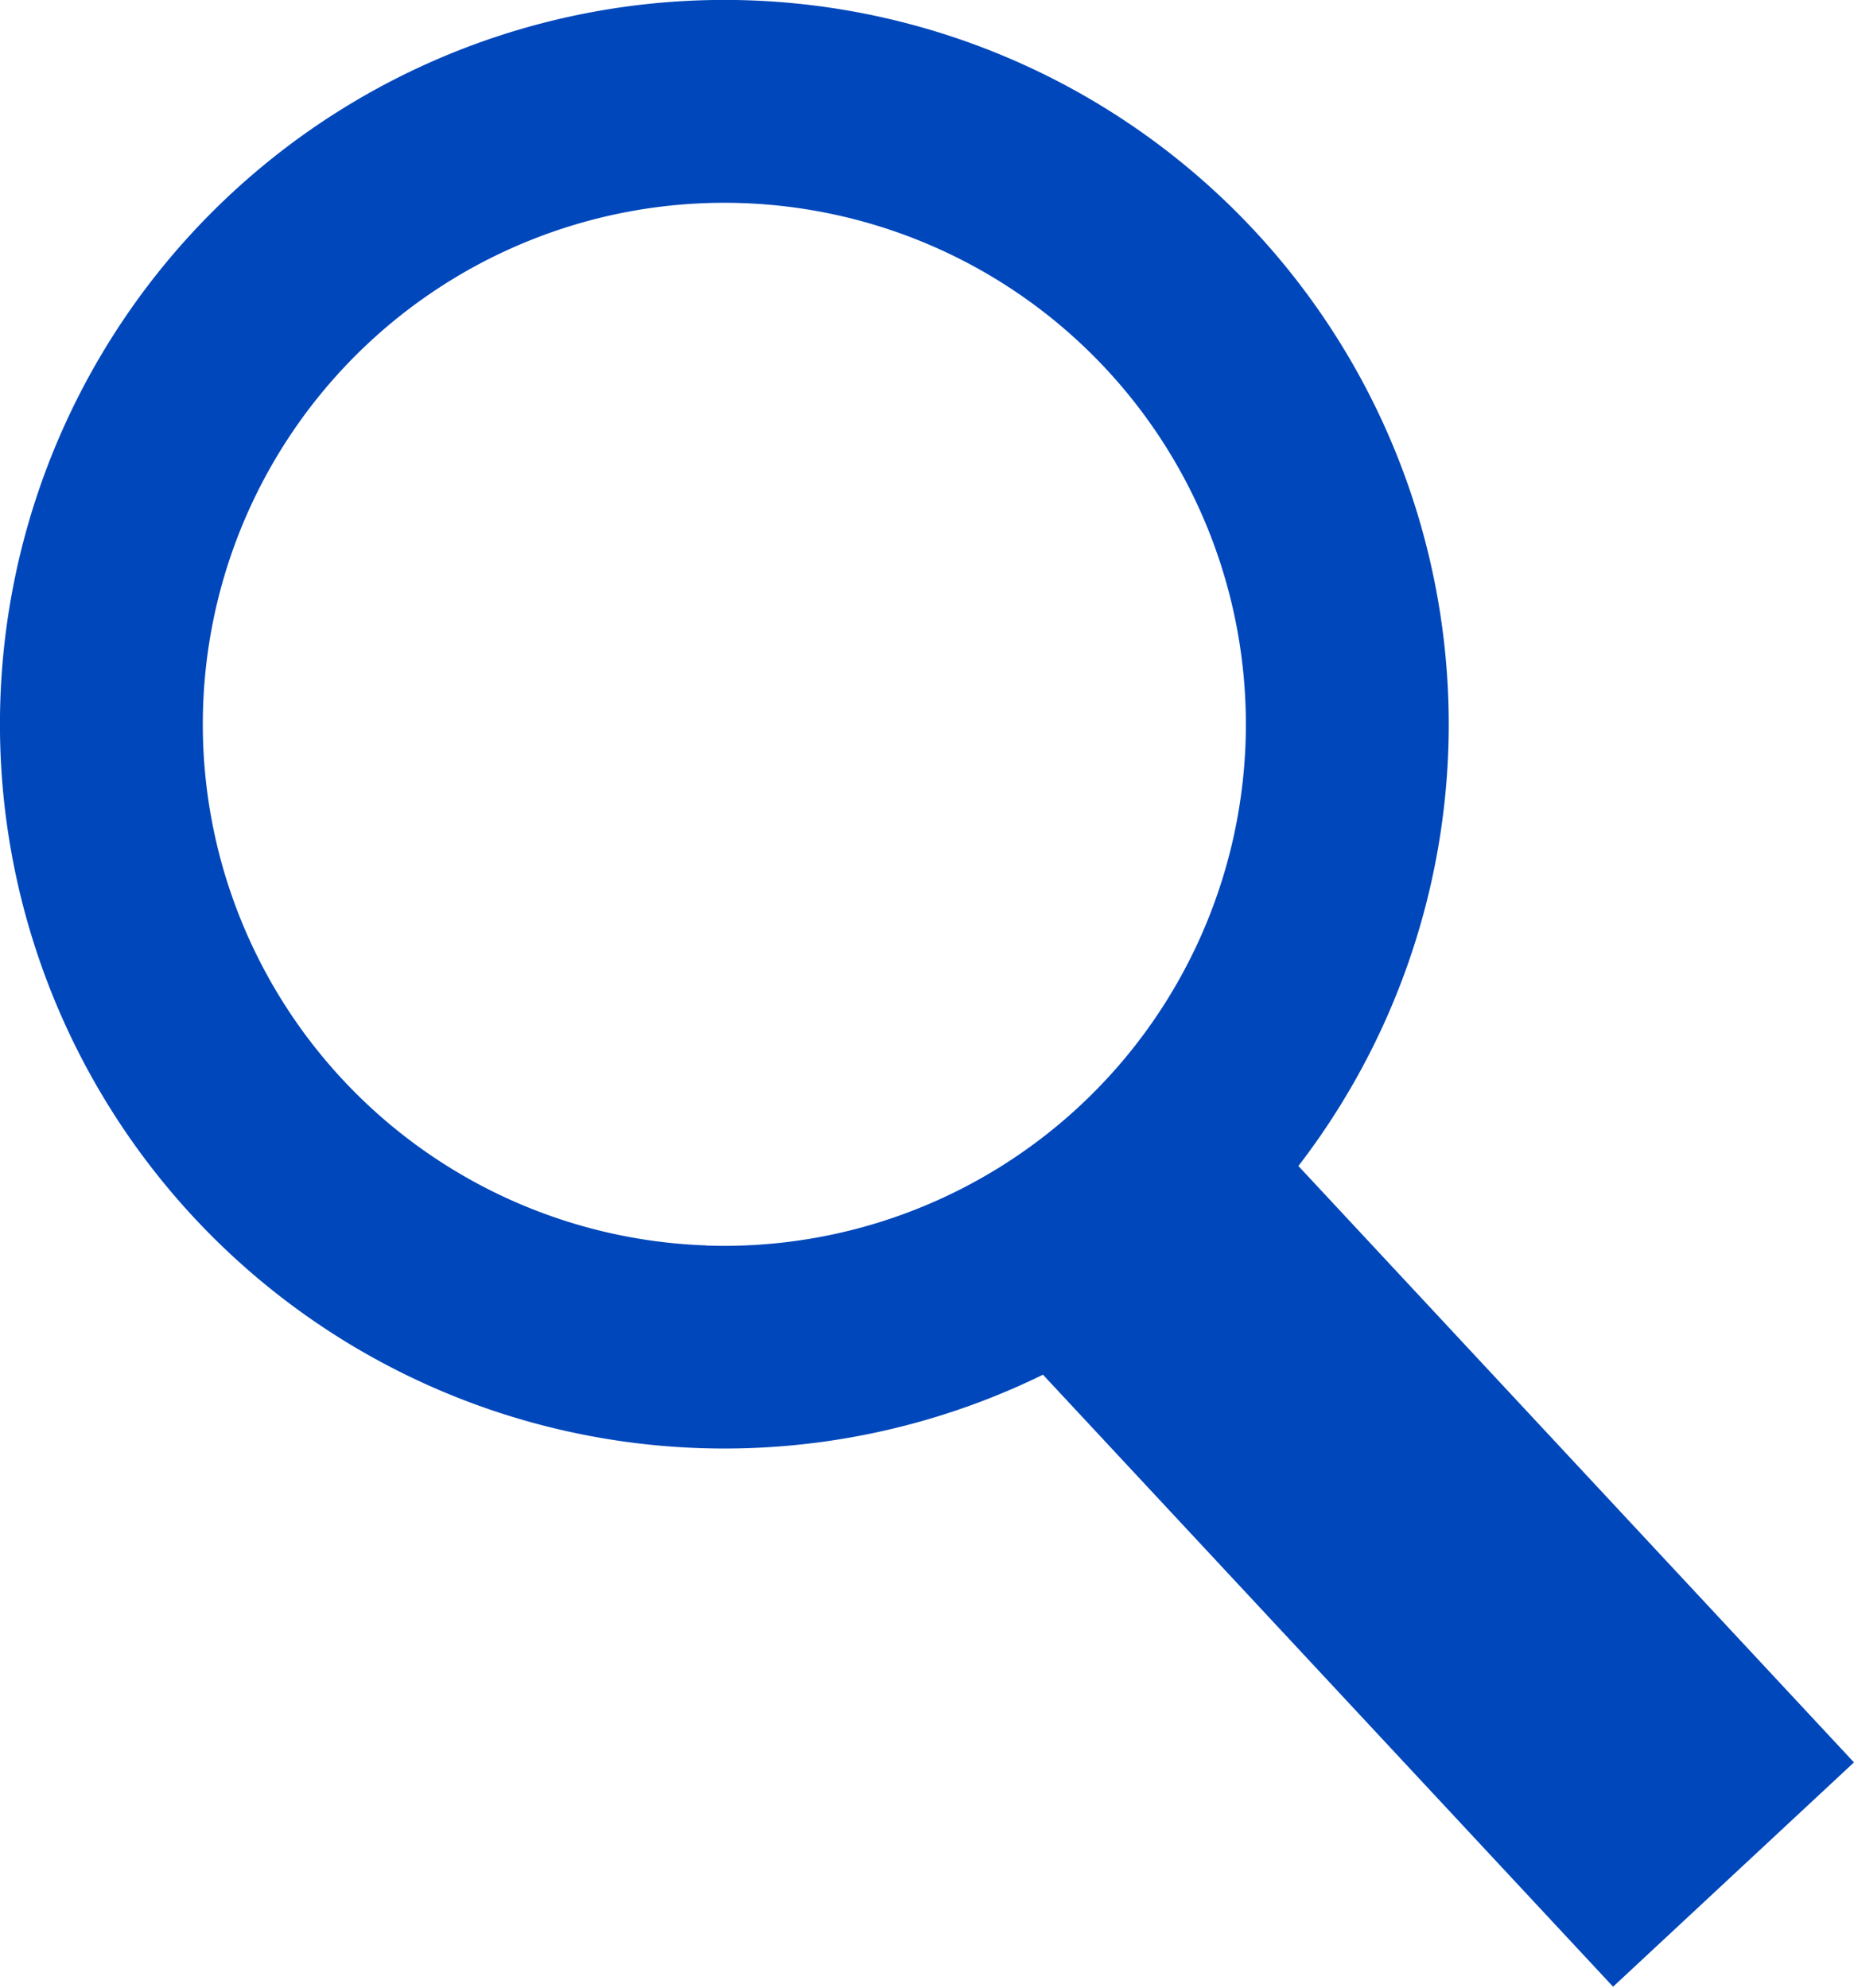
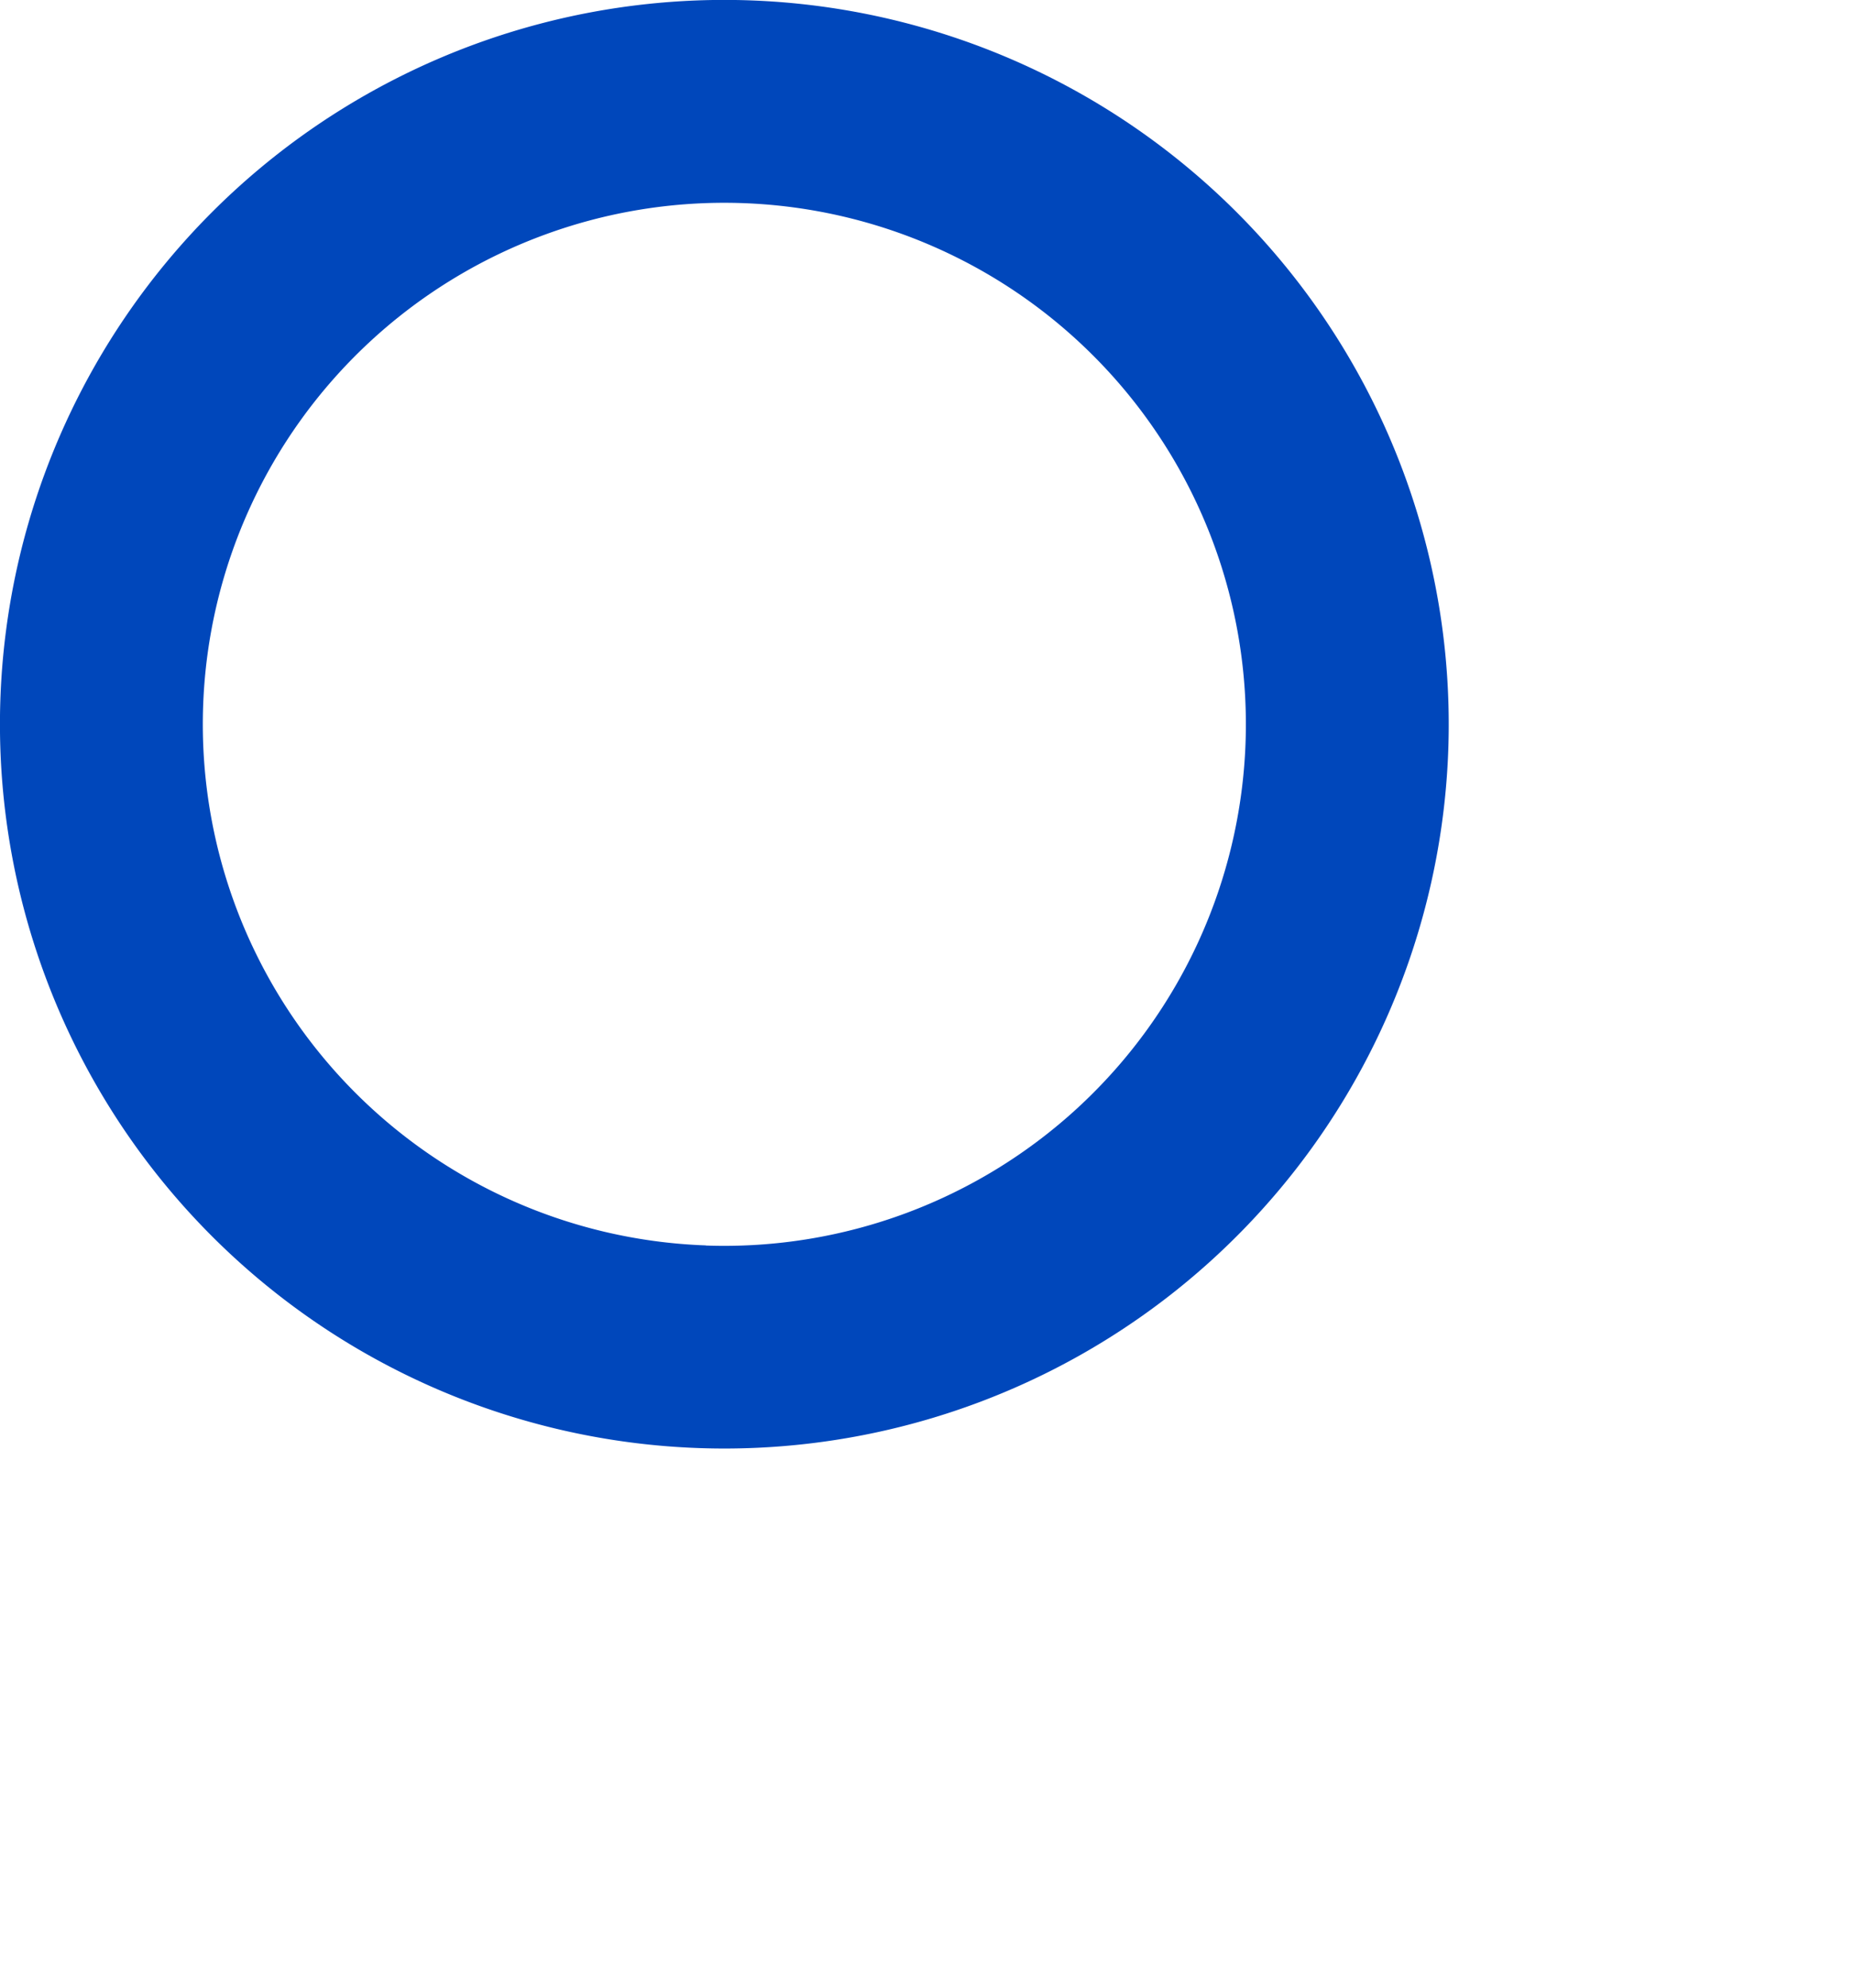
<svg xmlns="http://www.w3.org/2000/svg" width="15.016" height="16.101" viewBox="0 0 15.016 16.101">
  <title>search_icon</title>
  <path d="M798.18,992.473a5.867,5.867,0,1,0,5.656,6.07A5.868,5.868,0,0,0,798.18,992.473Zm-.357,10.085a4.224,4.224,0,1,1,4.371-4.072A4.225,4.225,0,0,1,797.823,1002.559Z" transform="translate(-792.106 -992.47)" style="fill:#0047bb" />
-   <rect x="802.277" y="1001.219" width="2.666" height="7.441" transform="translate(-1261.478 -175.177) rotate(-42.967)" style="fill:#0047bb" />
</svg>